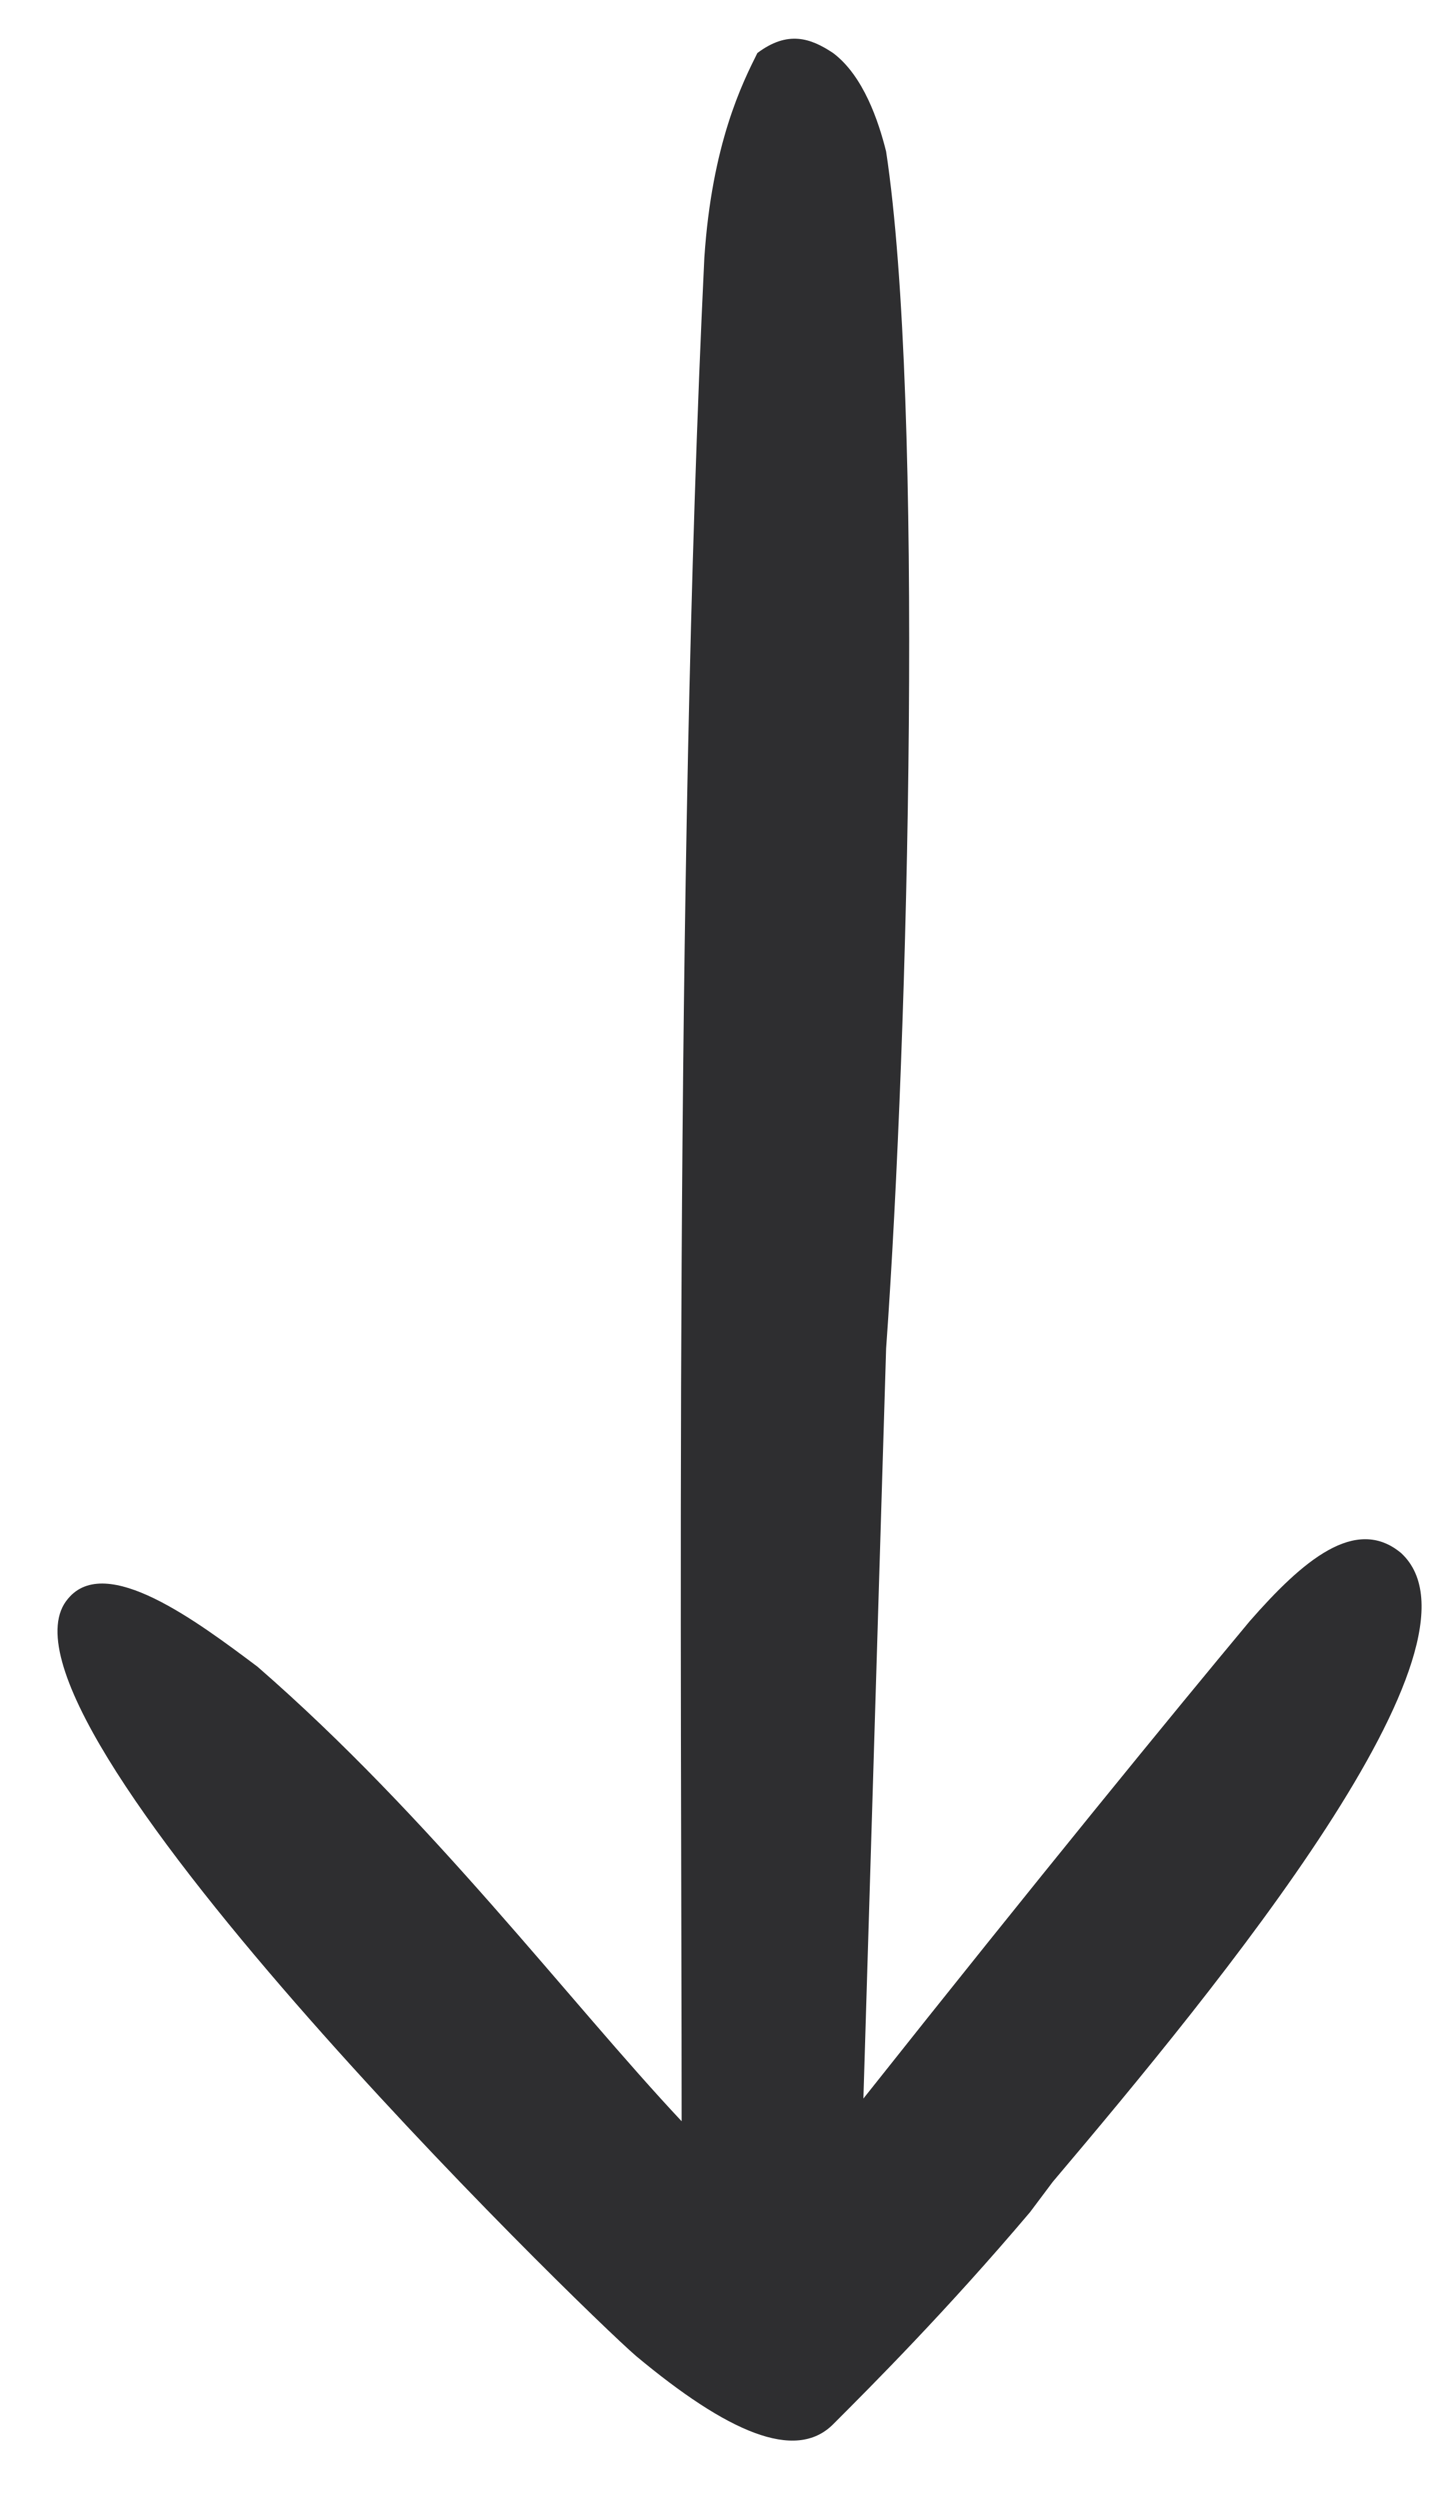
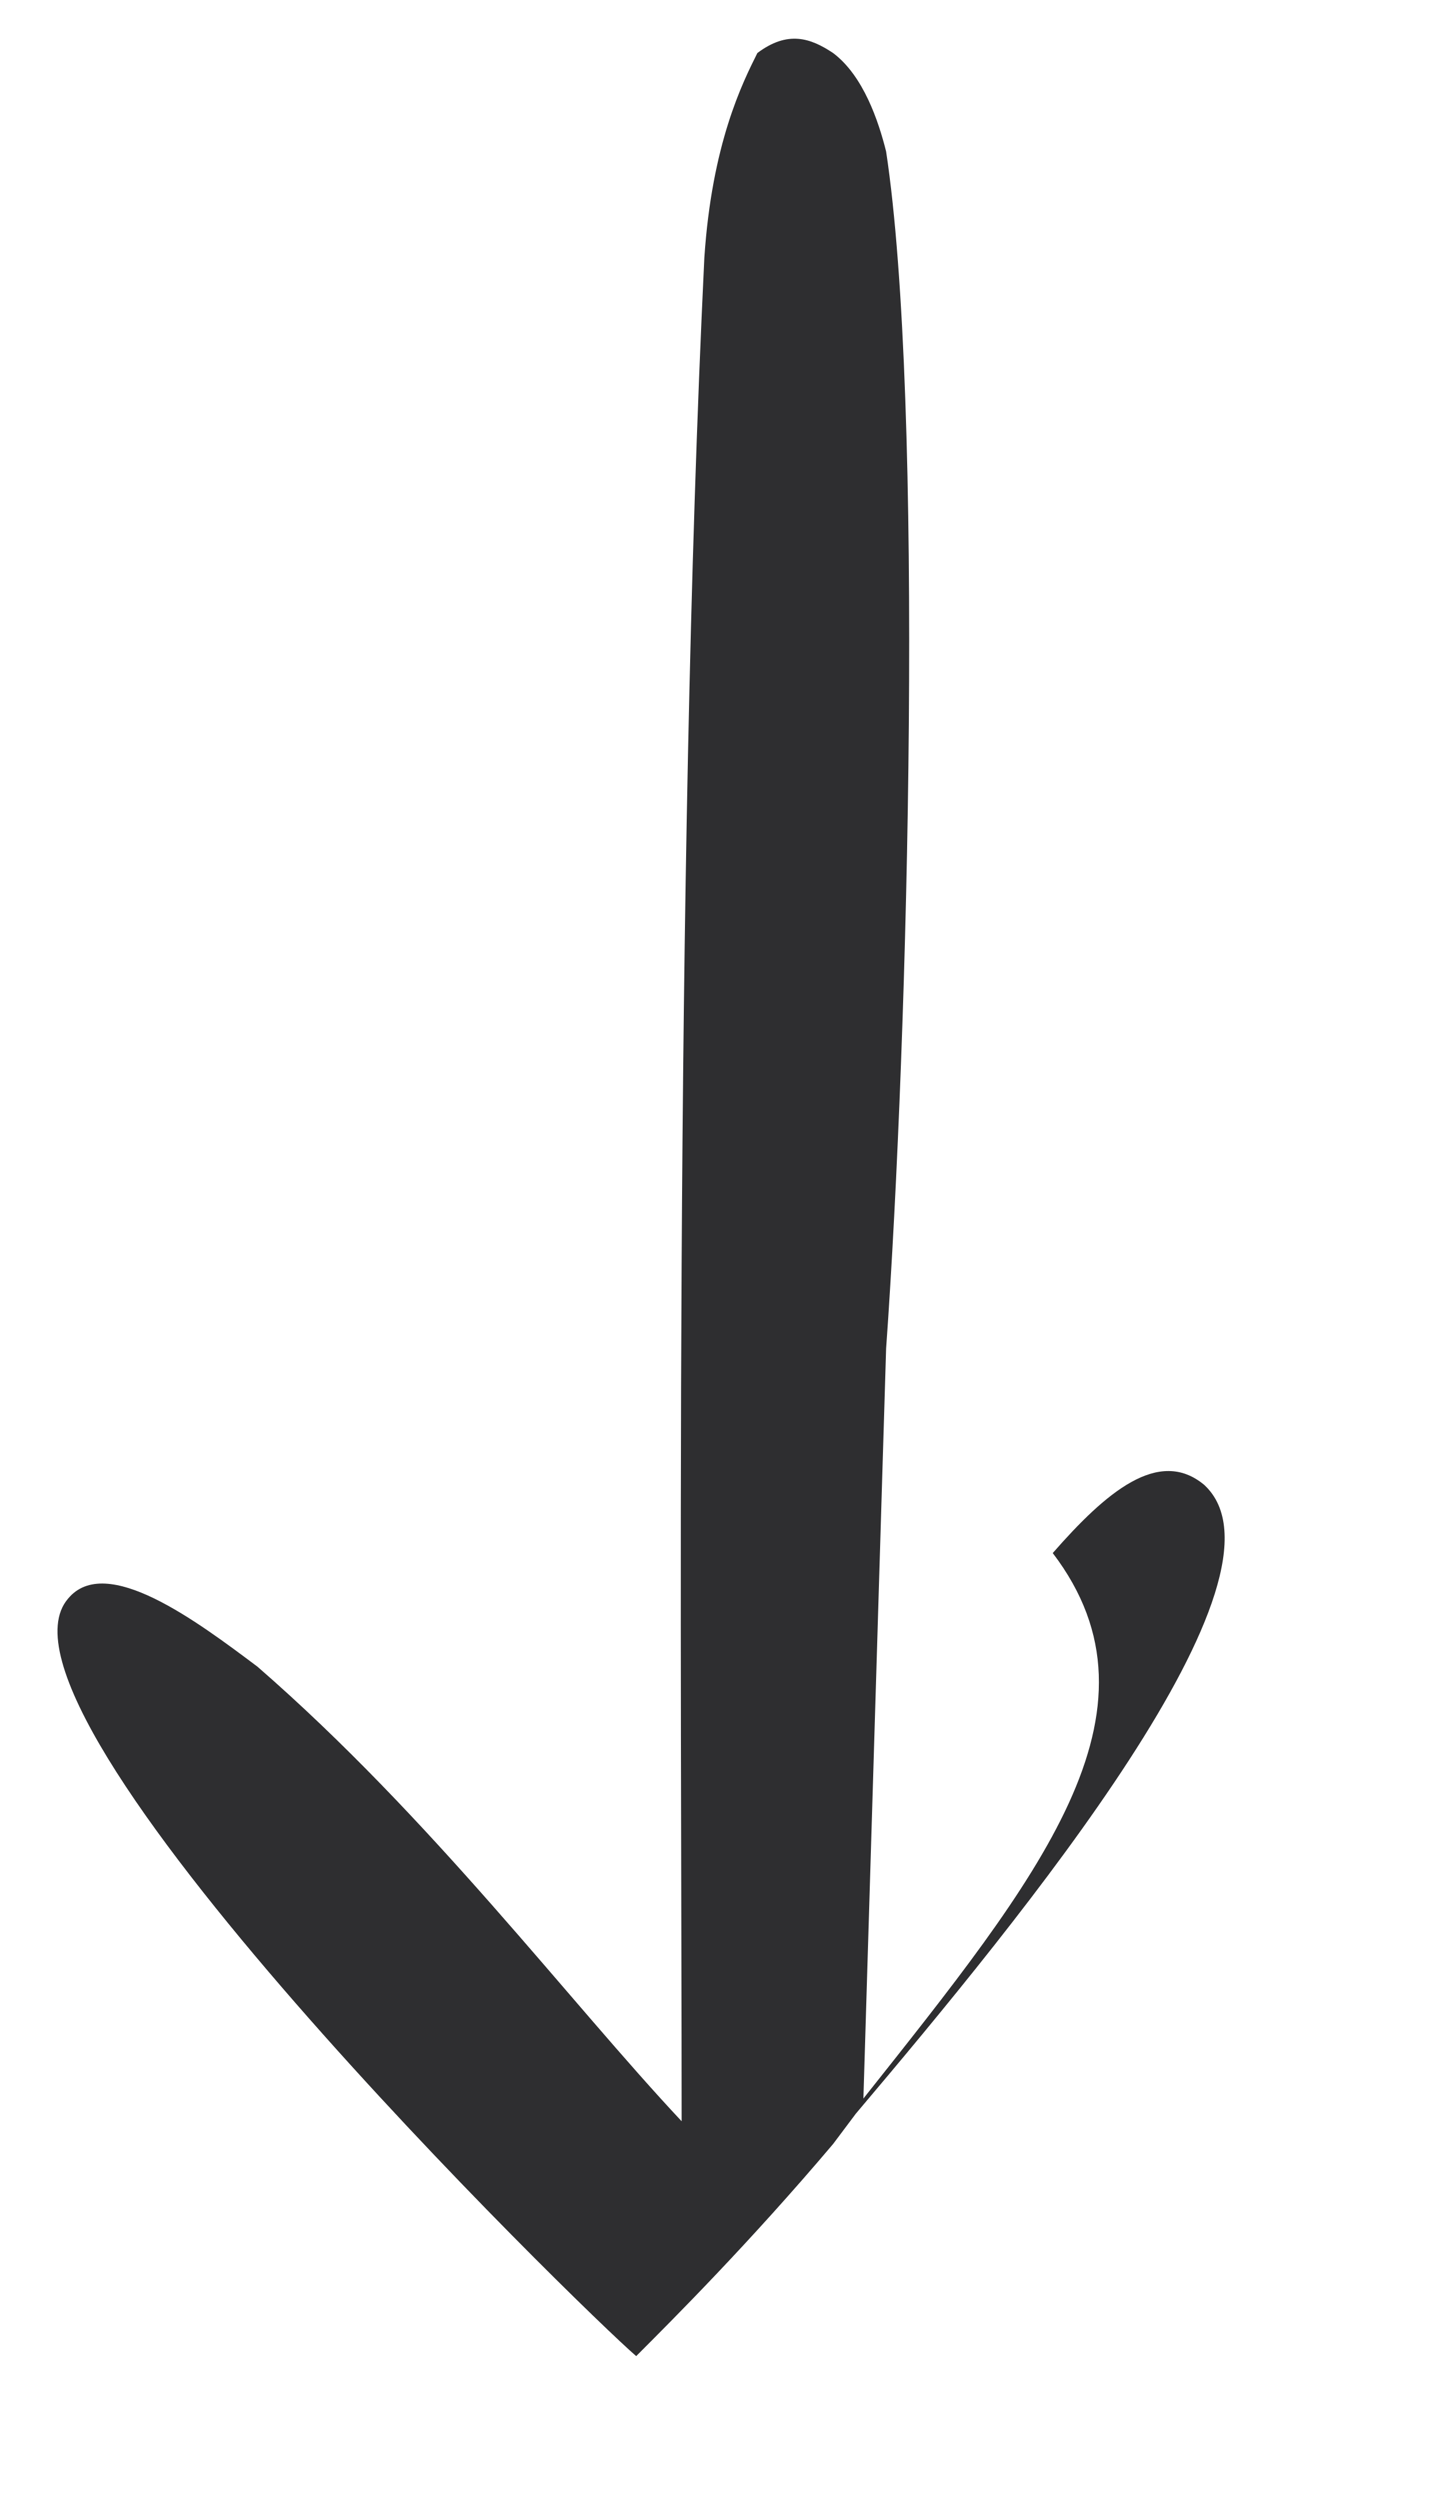
<svg xmlns="http://www.w3.org/2000/svg" version="1.1" id="Layer_1" x="0px" y="0px" viewBox="0 0 19 33" style="enable-background:new 0 0 19 33;" xml:space="preserve">
  <style type="text/css">
	.st0{fill:#2E2E30;}
</style>
  <title>arrow-down</title>
  <desc>Created with Sketch.</desc>
-   <path id="arrow-down" class="st0" d="M11.4,27.7l0.3-9.9C12,13.6,12.2,5.3,11.7,2c-0.1-0.4-0.3-1-0.7-1.3c-0.3-0.2-0.6-0.3-1,0  C9.8,1.1,9.4,1.9,9.3,3.4C8.9,11.7,9,22.3,9,28c-1.5-1.6-3.3-4-5.6-6c-0.8-0.6-2-1.5-2.5-0.9c-1.3,1.5,6.8,9.4,7.5,10  c1.2,1,2.1,1.4,2.6,0.9c0.5-0.5,1.5-1.5,2.6-2.8l0.3-0.4c2.2-2.6,5.9-7.1,4.6-8.3c-0.6-0.5-1.3,0.1-2,0.9  C15.5,22.6,13.7,24.8,11.4,27.7z" />
+   <path id="arrow-down" class="st0" d="M11.4,27.7l0.3-9.9C12,13.6,12.2,5.3,11.7,2c-0.1-0.4-0.3-1-0.7-1.3c-0.3-0.2-0.6-0.3-1,0  C9.8,1.1,9.4,1.9,9.3,3.4C8.9,11.7,9,22.3,9,28c-1.5-1.6-3.3-4-5.6-6c-0.8-0.6-2-1.5-2.5-0.9c-1.3,1.5,6.8,9.4,7.5,10  c0.5-0.5,1.5-1.5,2.6-2.8l0.3-0.4c2.2-2.6,5.9-7.1,4.6-8.3c-0.6-0.5-1.3,0.1-2,0.9  C15.5,22.6,13.7,24.8,11.4,27.7z" />
</svg>